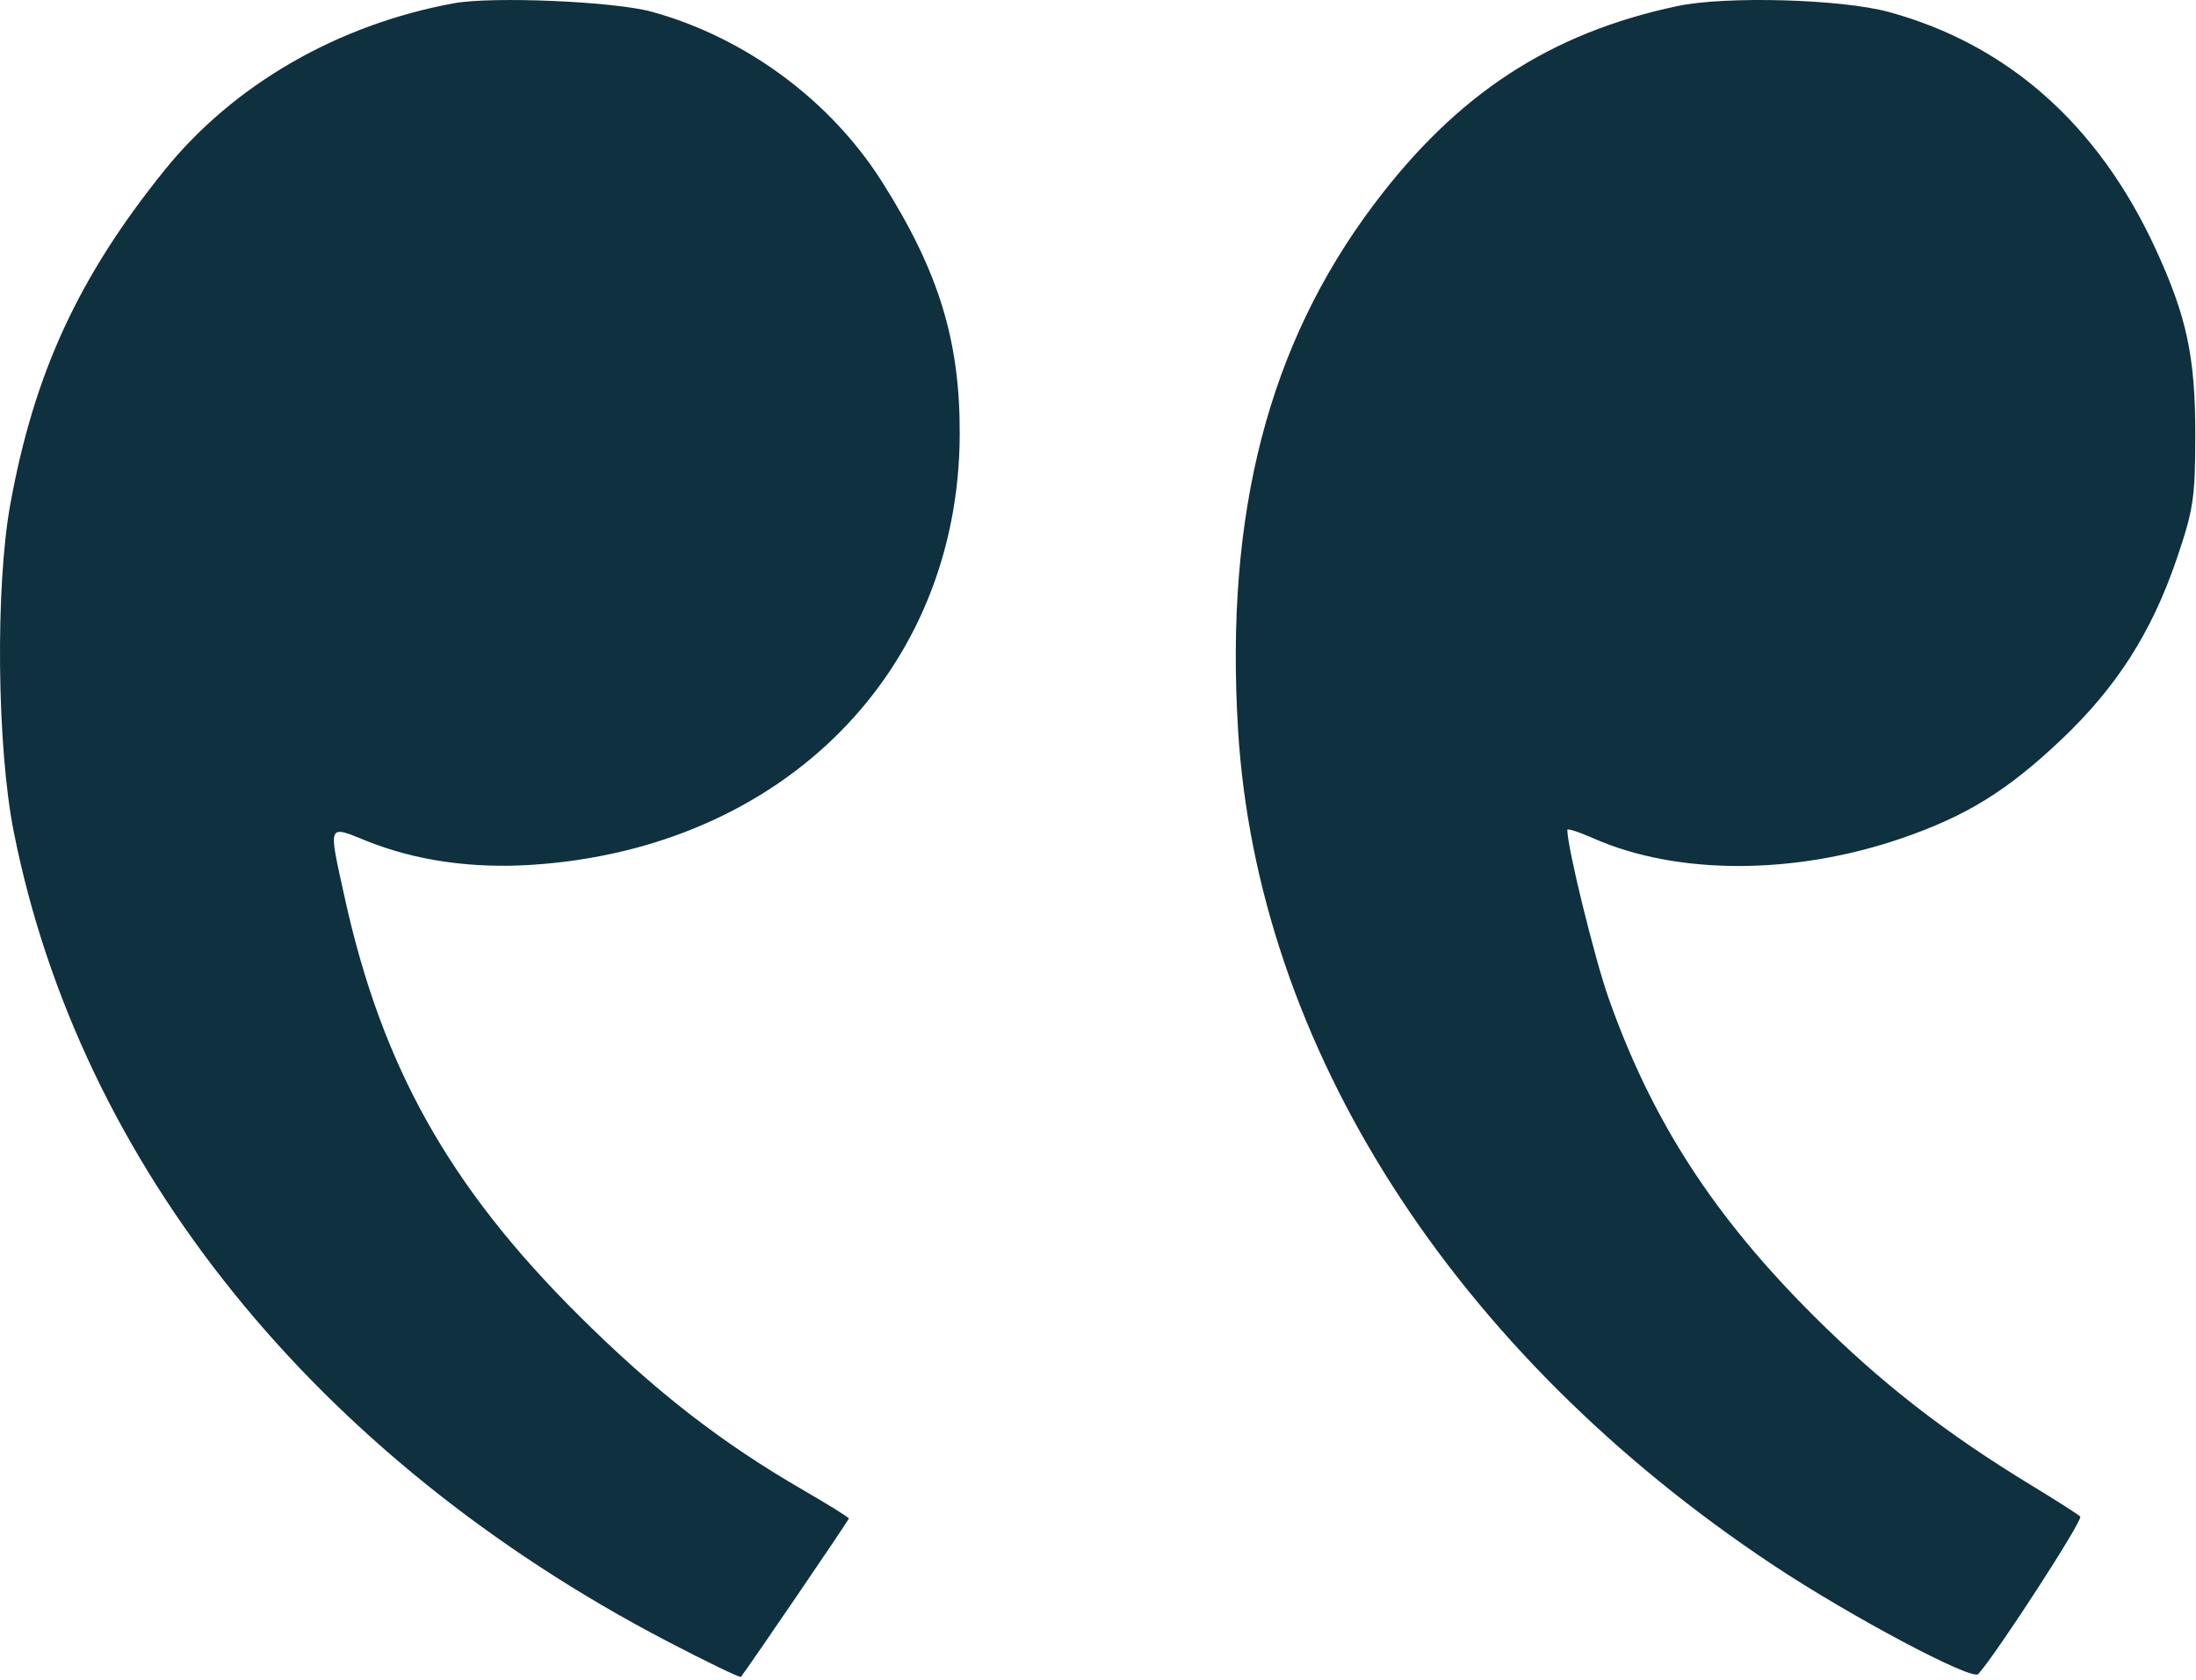
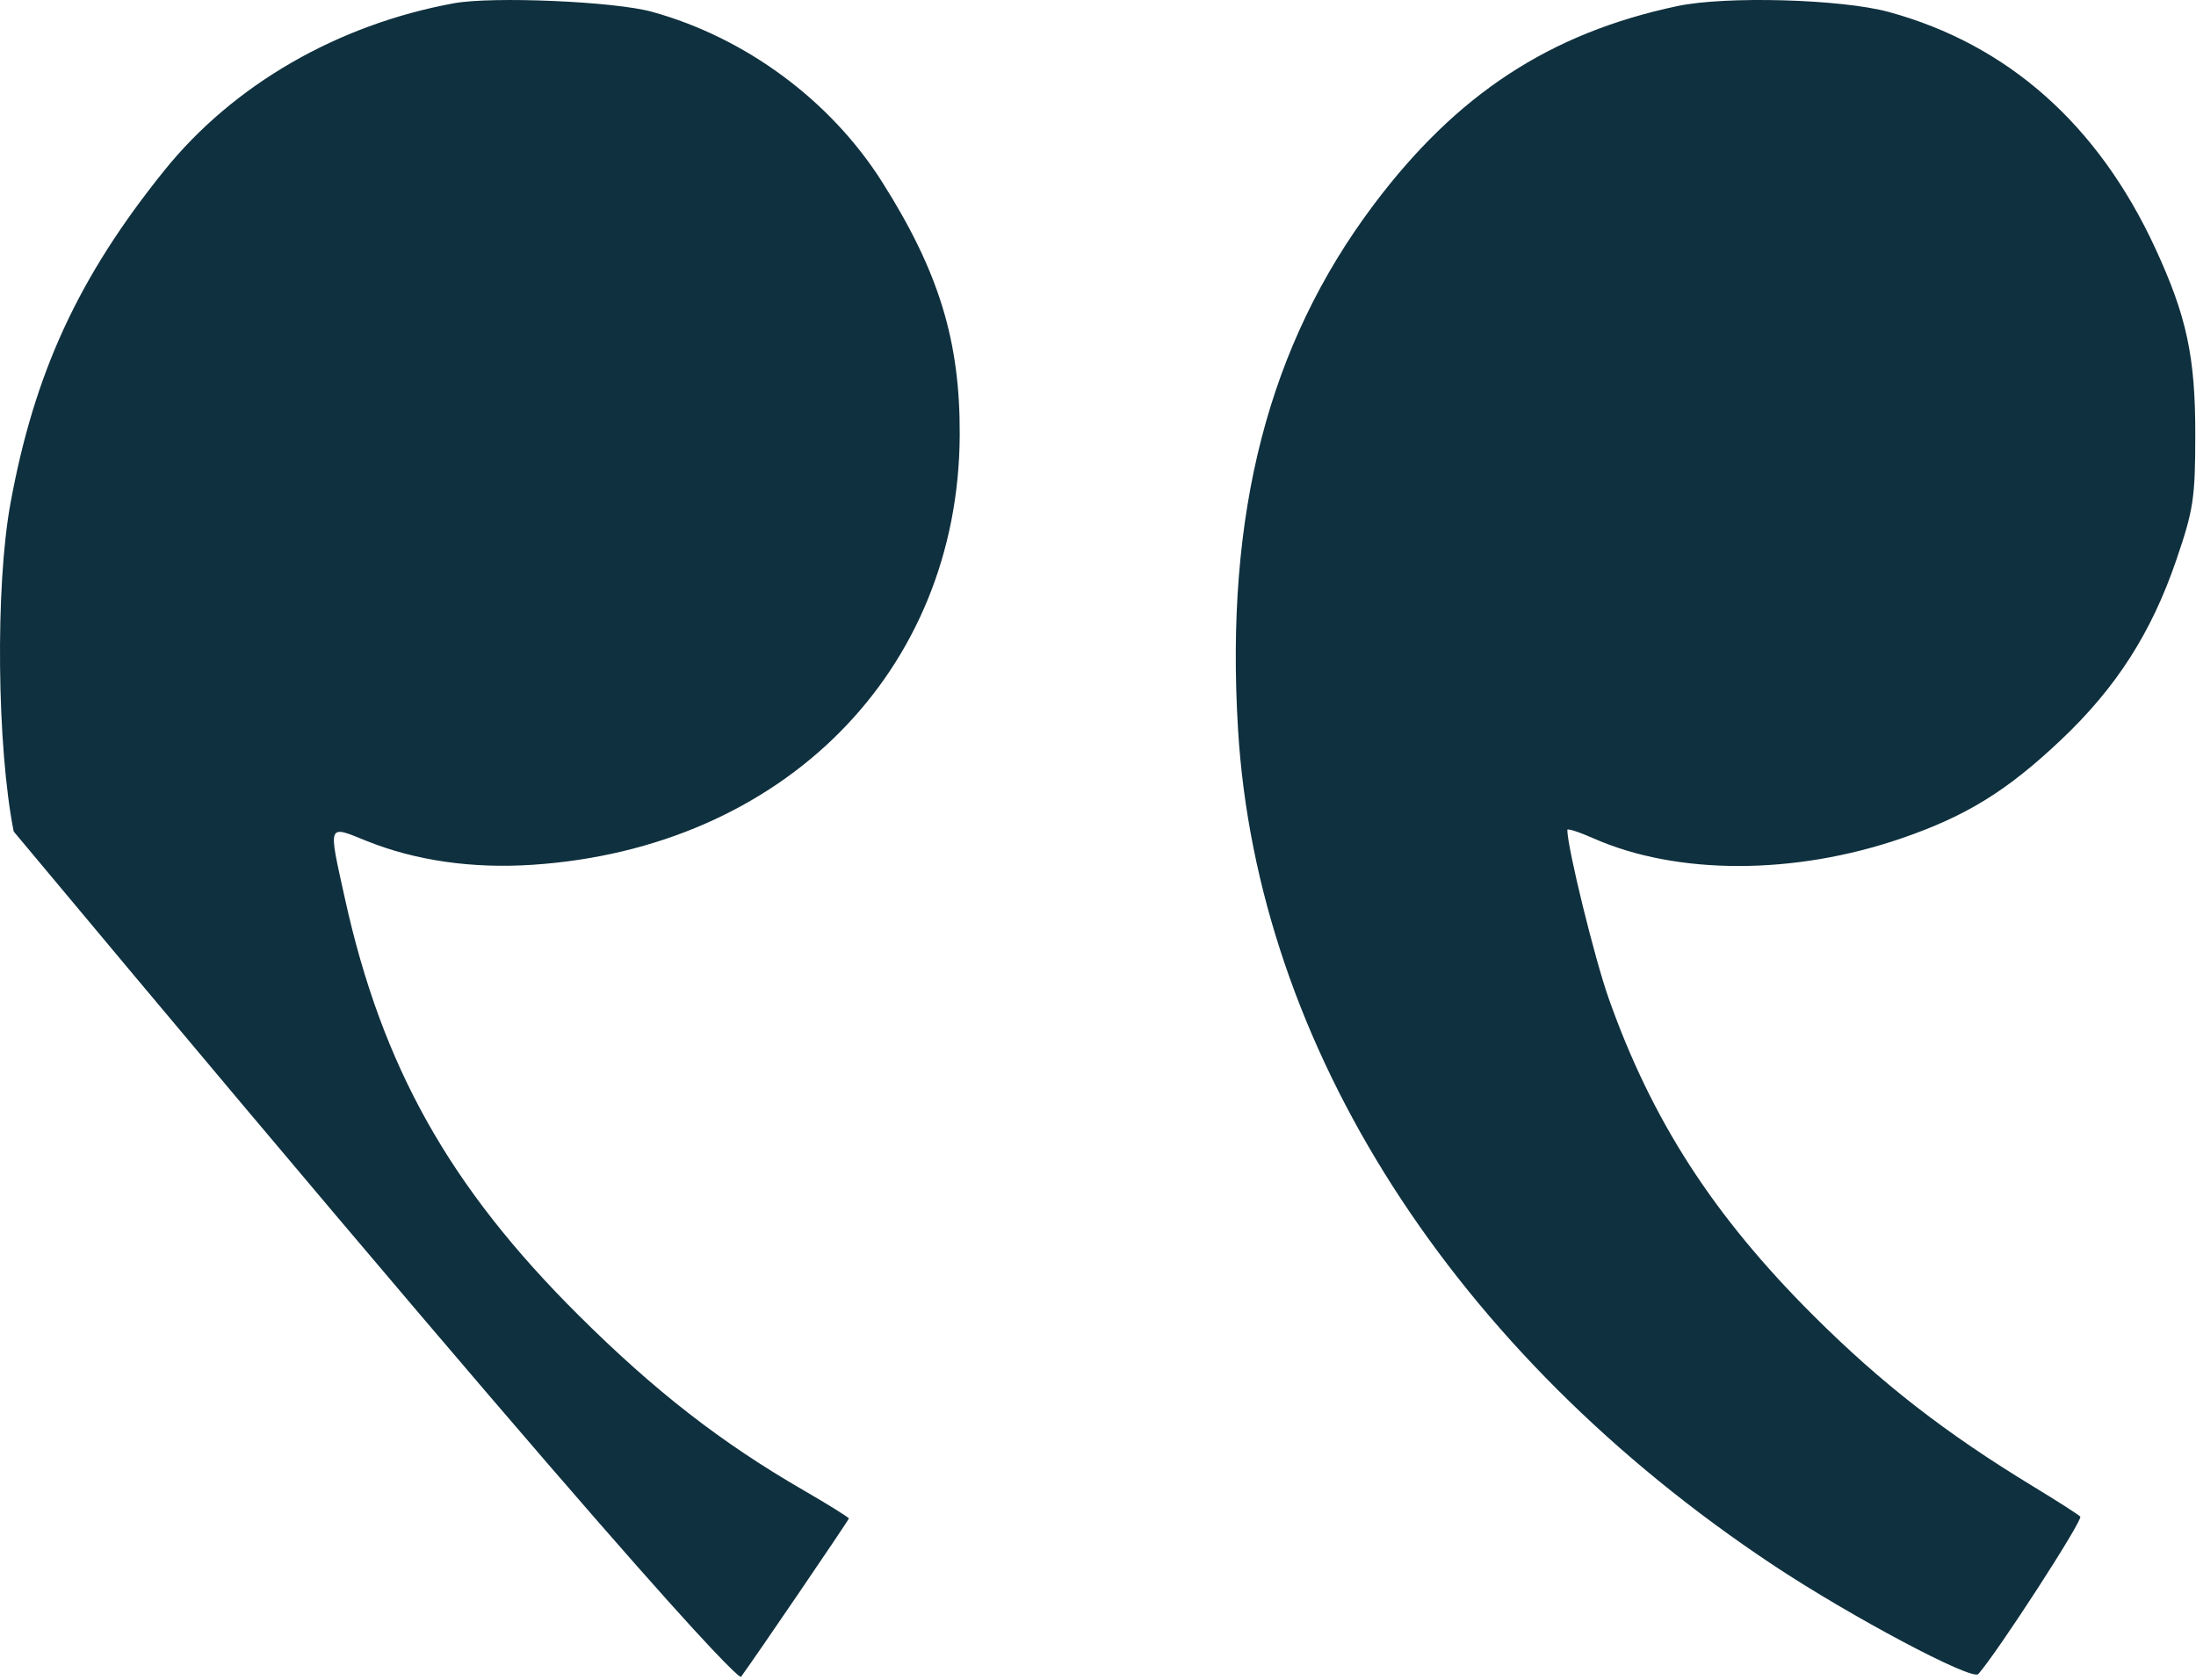
<svg xmlns="http://www.w3.org/2000/svg" width="379" height="290" viewBox="0 0 379 290" fill="none">
-   <path fill-rule="evenodd" clip-rule="evenodd" d="M78.33 0.565C58.266 4.243 40.29 14.624 28.368 29.42C13.558 47.8 5.924 64.332 1.792 86.974C-0.816 101.265 -0.537 128.9 2.363 143.536C13.776 201.139 54.567 251.703 115.122 283.311C121.992 286.897 127.733 289.668 127.881 289.47C129.831 286.862 146.499 262.388 146.499 262.133C146.499 261.942 143.011 259.767 138.749 257.301C124.43 249.015 113.082 240.192 99.917 227.11C77.581 204.915 65.931 184.148 59.527 155.11C56.626 141.957 56.453 142.421 63.249 145.159C71.722 148.572 81.511 149.978 91.95 149.281C135.154 146.396 165.436 115.915 165.635 75.11C165.714 58.859 162.055 46.916 152.25 31.421C143.335 17.331 128.672 6.49 112.499 2.03C106.017 0.243 85.005 -0.658 78.33 0.565ZM289.499 1.048C267.504 5.708 251.416 16.239 237.051 35.38C218.908 59.553 211.41 88.584 213.667 125.913C216.975 180.622 250.817 233.495 305.986 270.148C319.329 279.013 340.357 290.189 341.427 288.984C344.735 285.26 359.568 262.346 359.024 261.802C358.645 261.422 354.999 259.086 350.923 256.611C335.794 247.423 324.692 238.791 312.98 227.11C295.704 209.882 285.06 193.382 277.621 172.298C275.187 165.401 270.499 146.285 270.499 143.259C270.499 142.964 272.534 143.623 275.022 144.723C289.424 151.094 309.704 151.084 328.231 144.698C339.413 140.844 346.399 136.525 355.725 127.7C365.263 118.675 371.325 109.203 375.623 96.61C378.565 87.987 378.866 86.002 378.878 75.11C378.894 61.587 377.405 54.625 371.986 42.883C362.133 21.533 346.529 7.686 325.999 2.072C317.827 -0.162 297.856 -0.723 289.499 1.048Z" fill="#0F303E" />
+   <path fill-rule="evenodd" clip-rule="evenodd" d="M78.33 0.565C58.266 4.243 40.29 14.624 28.368 29.42C13.558 47.8 5.924 64.332 1.792 86.974C-0.816 101.265 -0.537 128.9 2.363 143.536C121.992 286.897 127.733 289.668 127.881 289.47C129.831 286.862 146.499 262.388 146.499 262.133C146.499 261.942 143.011 259.767 138.749 257.301C124.43 249.015 113.082 240.192 99.917 227.11C77.581 204.915 65.931 184.148 59.527 155.11C56.626 141.957 56.453 142.421 63.249 145.159C71.722 148.572 81.511 149.978 91.95 149.281C135.154 146.396 165.436 115.915 165.635 75.11C165.714 58.859 162.055 46.916 152.25 31.421C143.335 17.331 128.672 6.49 112.499 2.03C106.017 0.243 85.005 -0.658 78.33 0.565ZM289.499 1.048C267.504 5.708 251.416 16.239 237.051 35.38C218.908 59.553 211.41 88.584 213.667 125.913C216.975 180.622 250.817 233.495 305.986 270.148C319.329 279.013 340.357 290.189 341.427 288.984C344.735 285.26 359.568 262.346 359.024 261.802C358.645 261.422 354.999 259.086 350.923 256.611C335.794 247.423 324.692 238.791 312.98 227.11C295.704 209.882 285.06 193.382 277.621 172.298C275.187 165.401 270.499 146.285 270.499 143.259C270.499 142.964 272.534 143.623 275.022 144.723C289.424 151.094 309.704 151.084 328.231 144.698C339.413 140.844 346.399 136.525 355.725 127.7C365.263 118.675 371.325 109.203 375.623 96.61C378.565 87.987 378.866 86.002 378.878 75.11C378.894 61.587 377.405 54.625 371.986 42.883C362.133 21.533 346.529 7.686 325.999 2.072C317.827 -0.162 297.856 -0.723 289.499 1.048Z" fill="#0F303E" />
</svg>